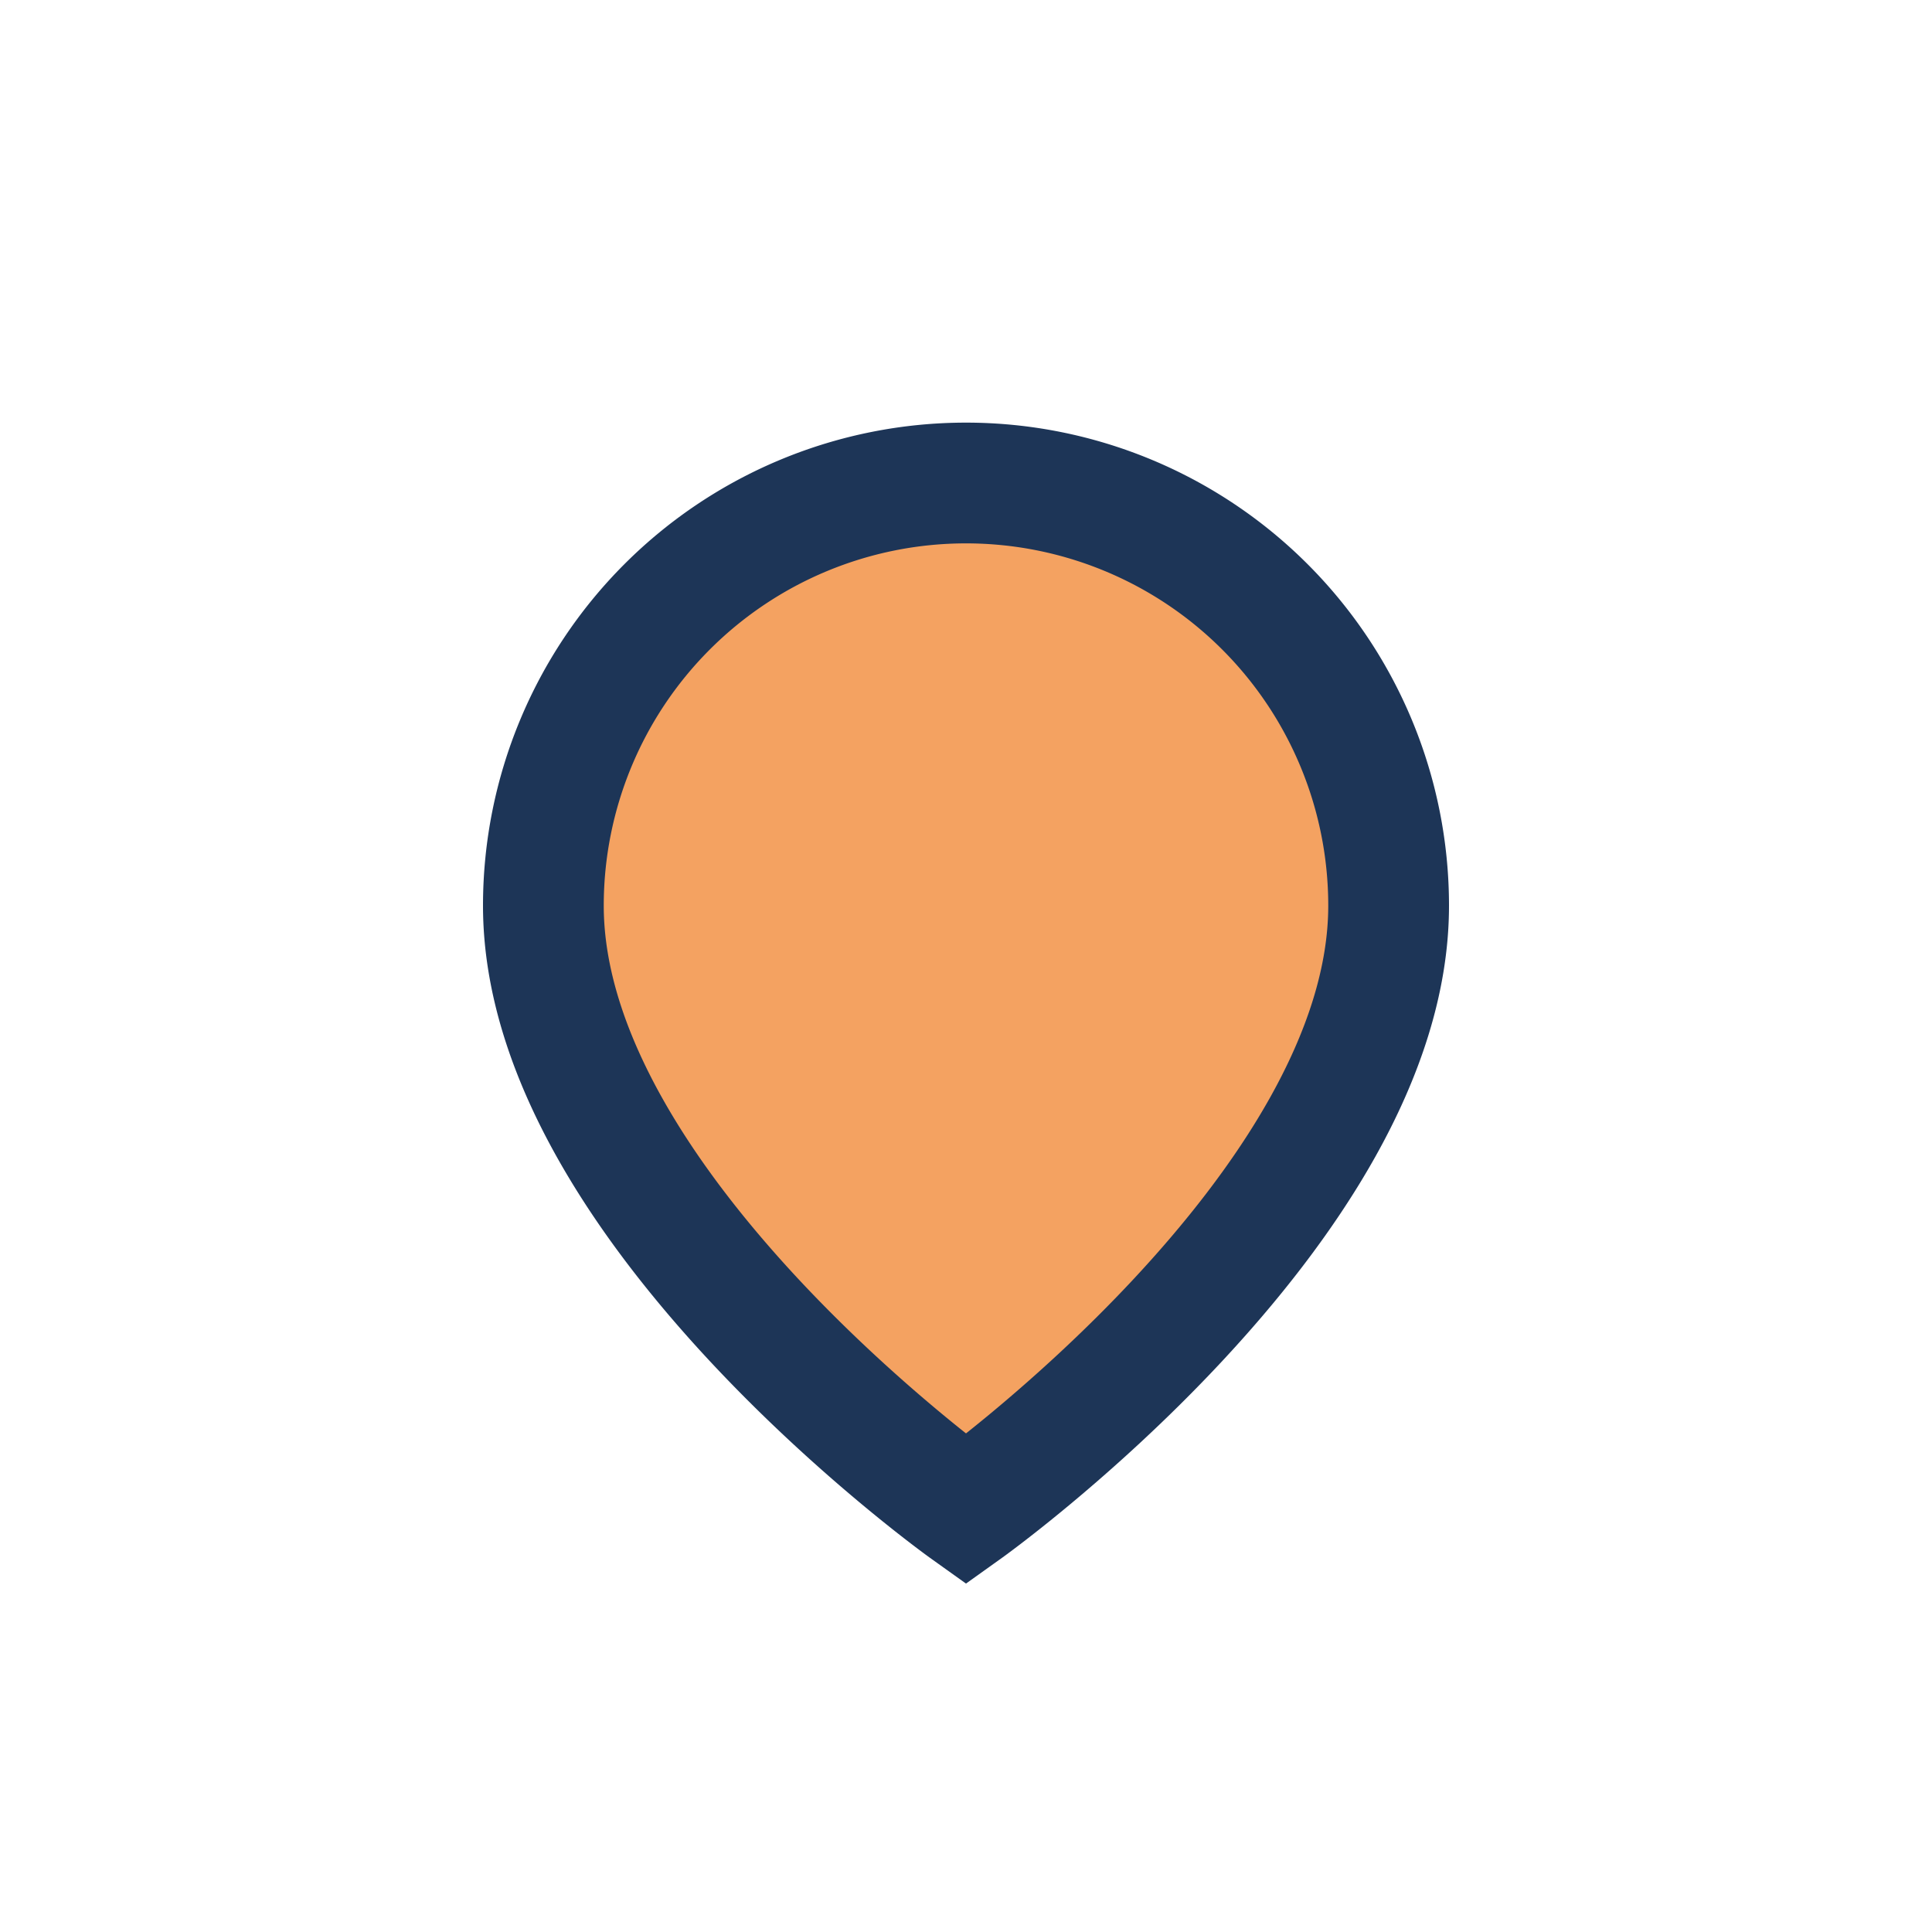
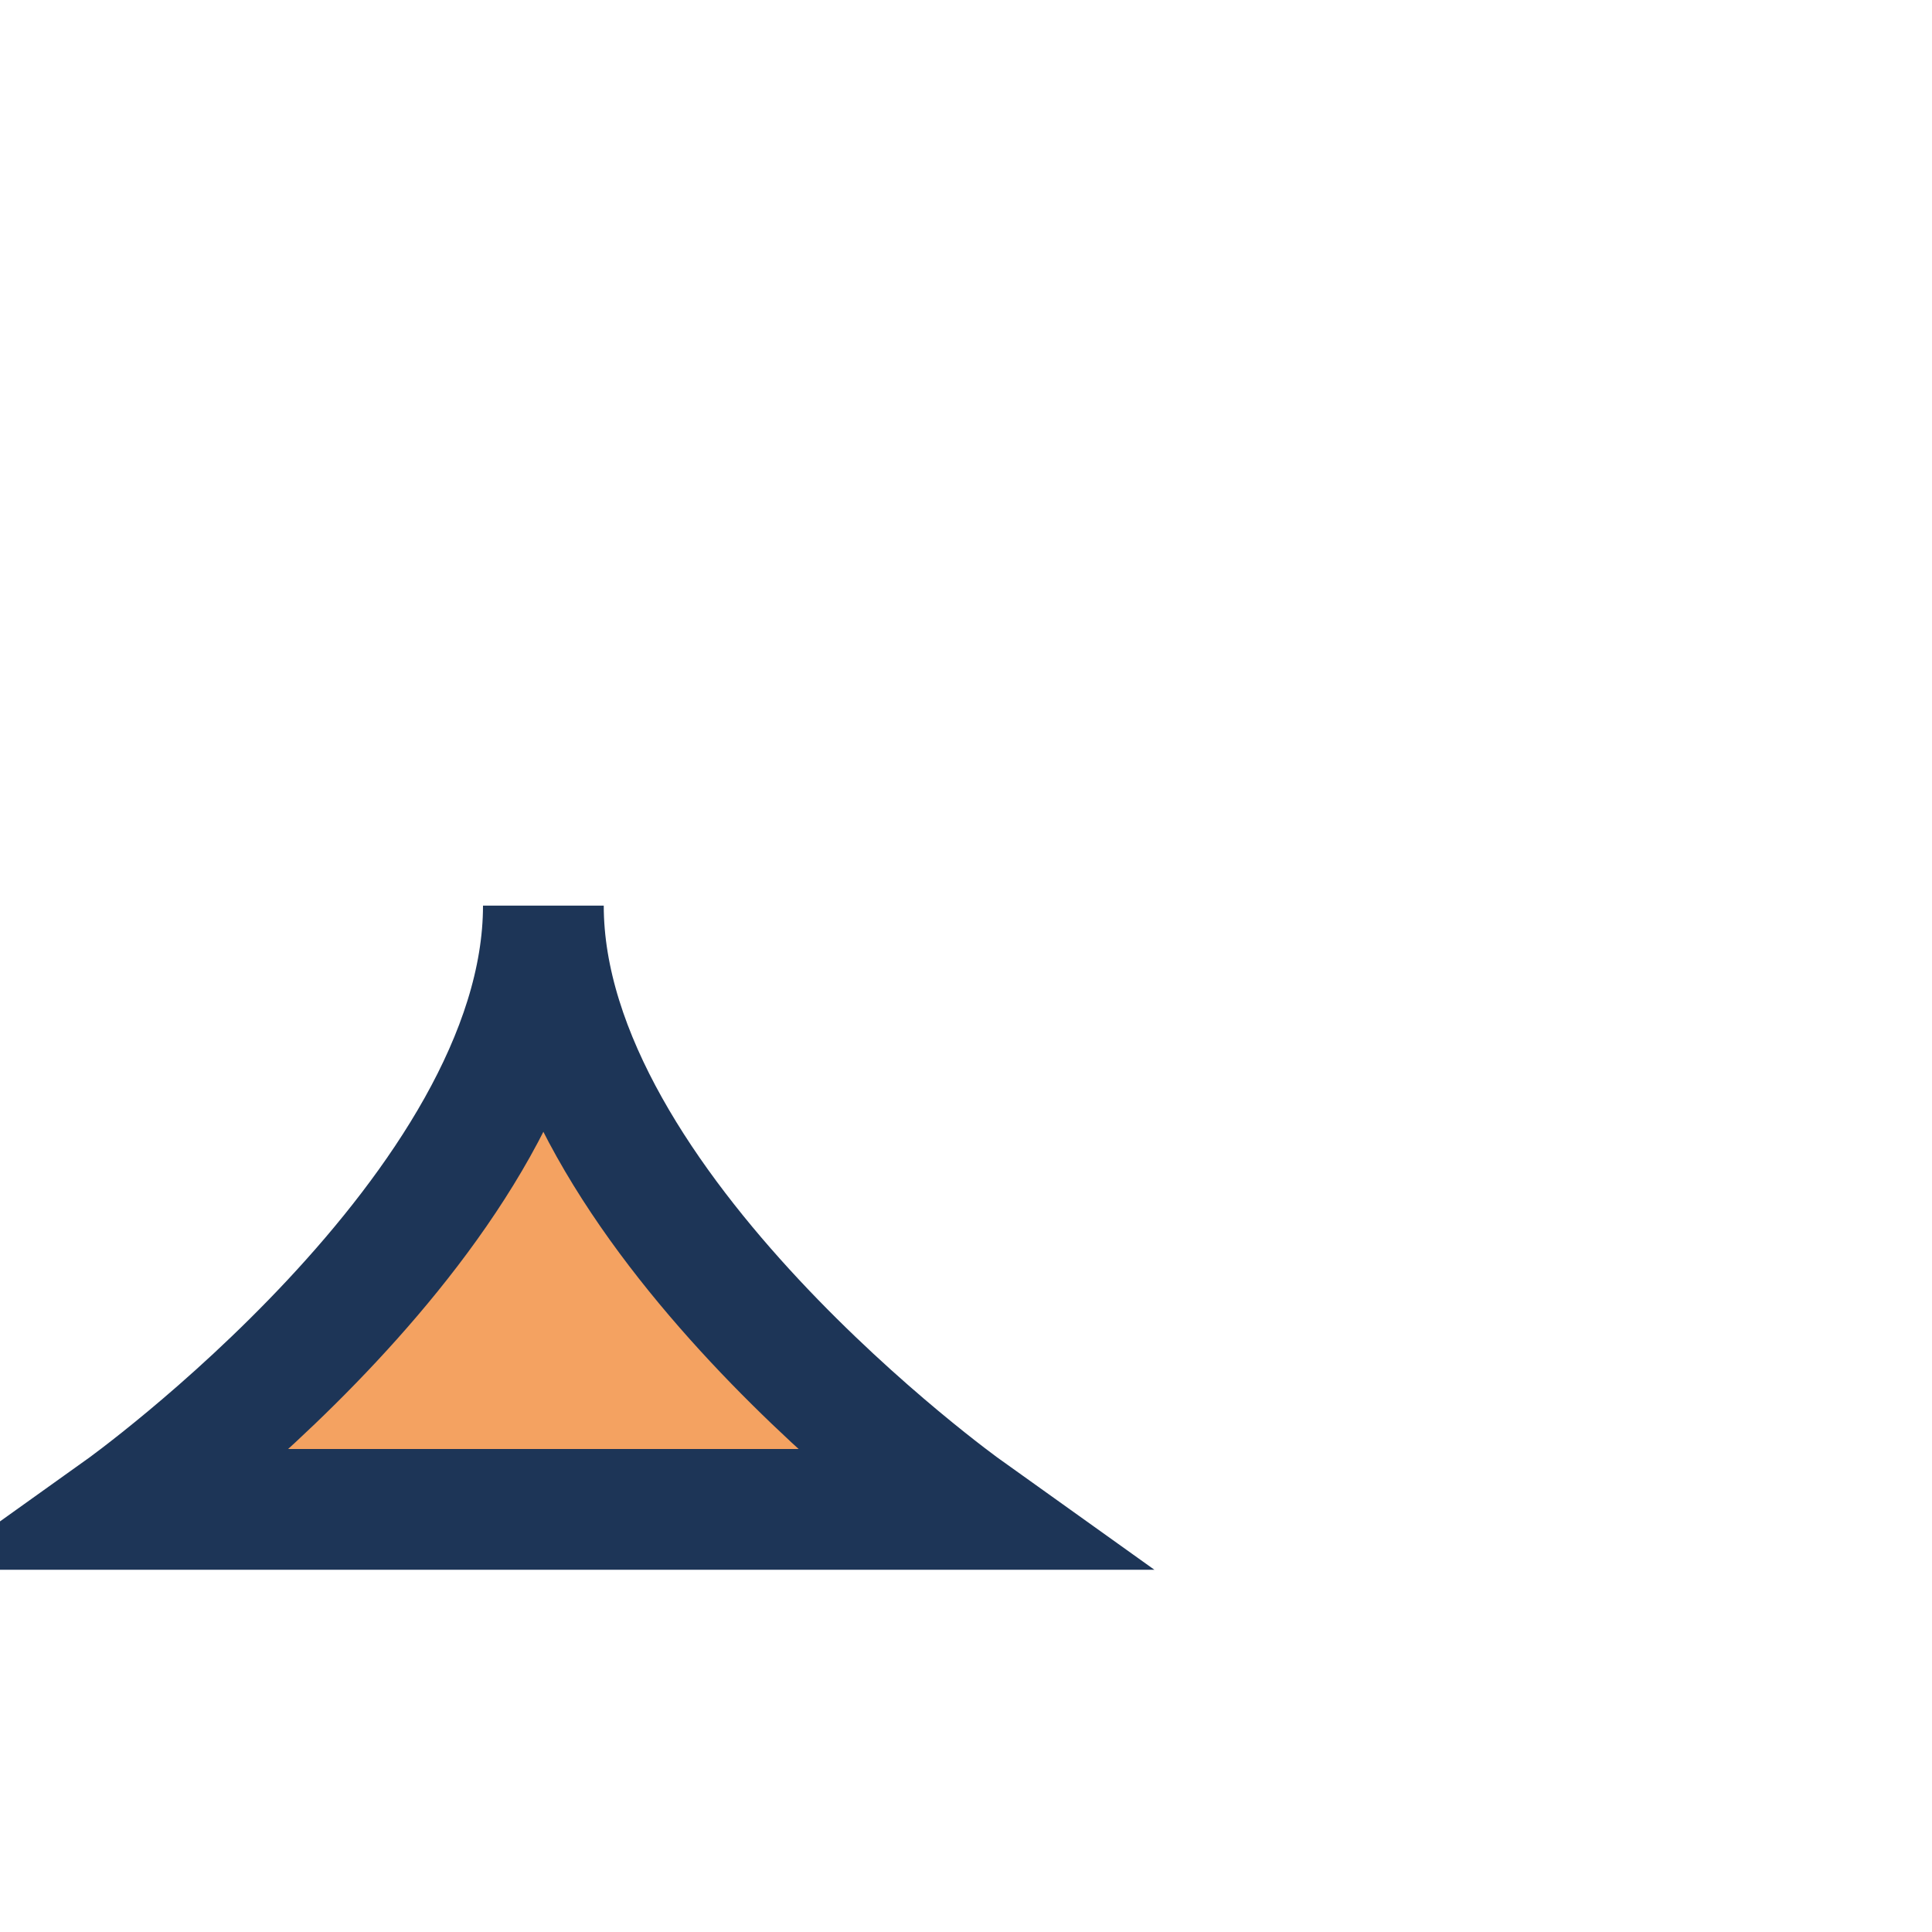
<svg xmlns="http://www.w3.org/2000/svg" width="32" height="32" viewBox="0 0 32 32">
-   <path d="M16 25s-7-5-7-10a7 7 0 0 1 14 0c0 5-7 10-7 10z" fill="#F4A261" stroke="#1D3557" stroke-width="2" />
+   <path d="M16 25s-7-5-7-10c0 5-7 10-7 10z" fill="#F4A261" stroke="#1D3557" stroke-width="2" />
</svg>